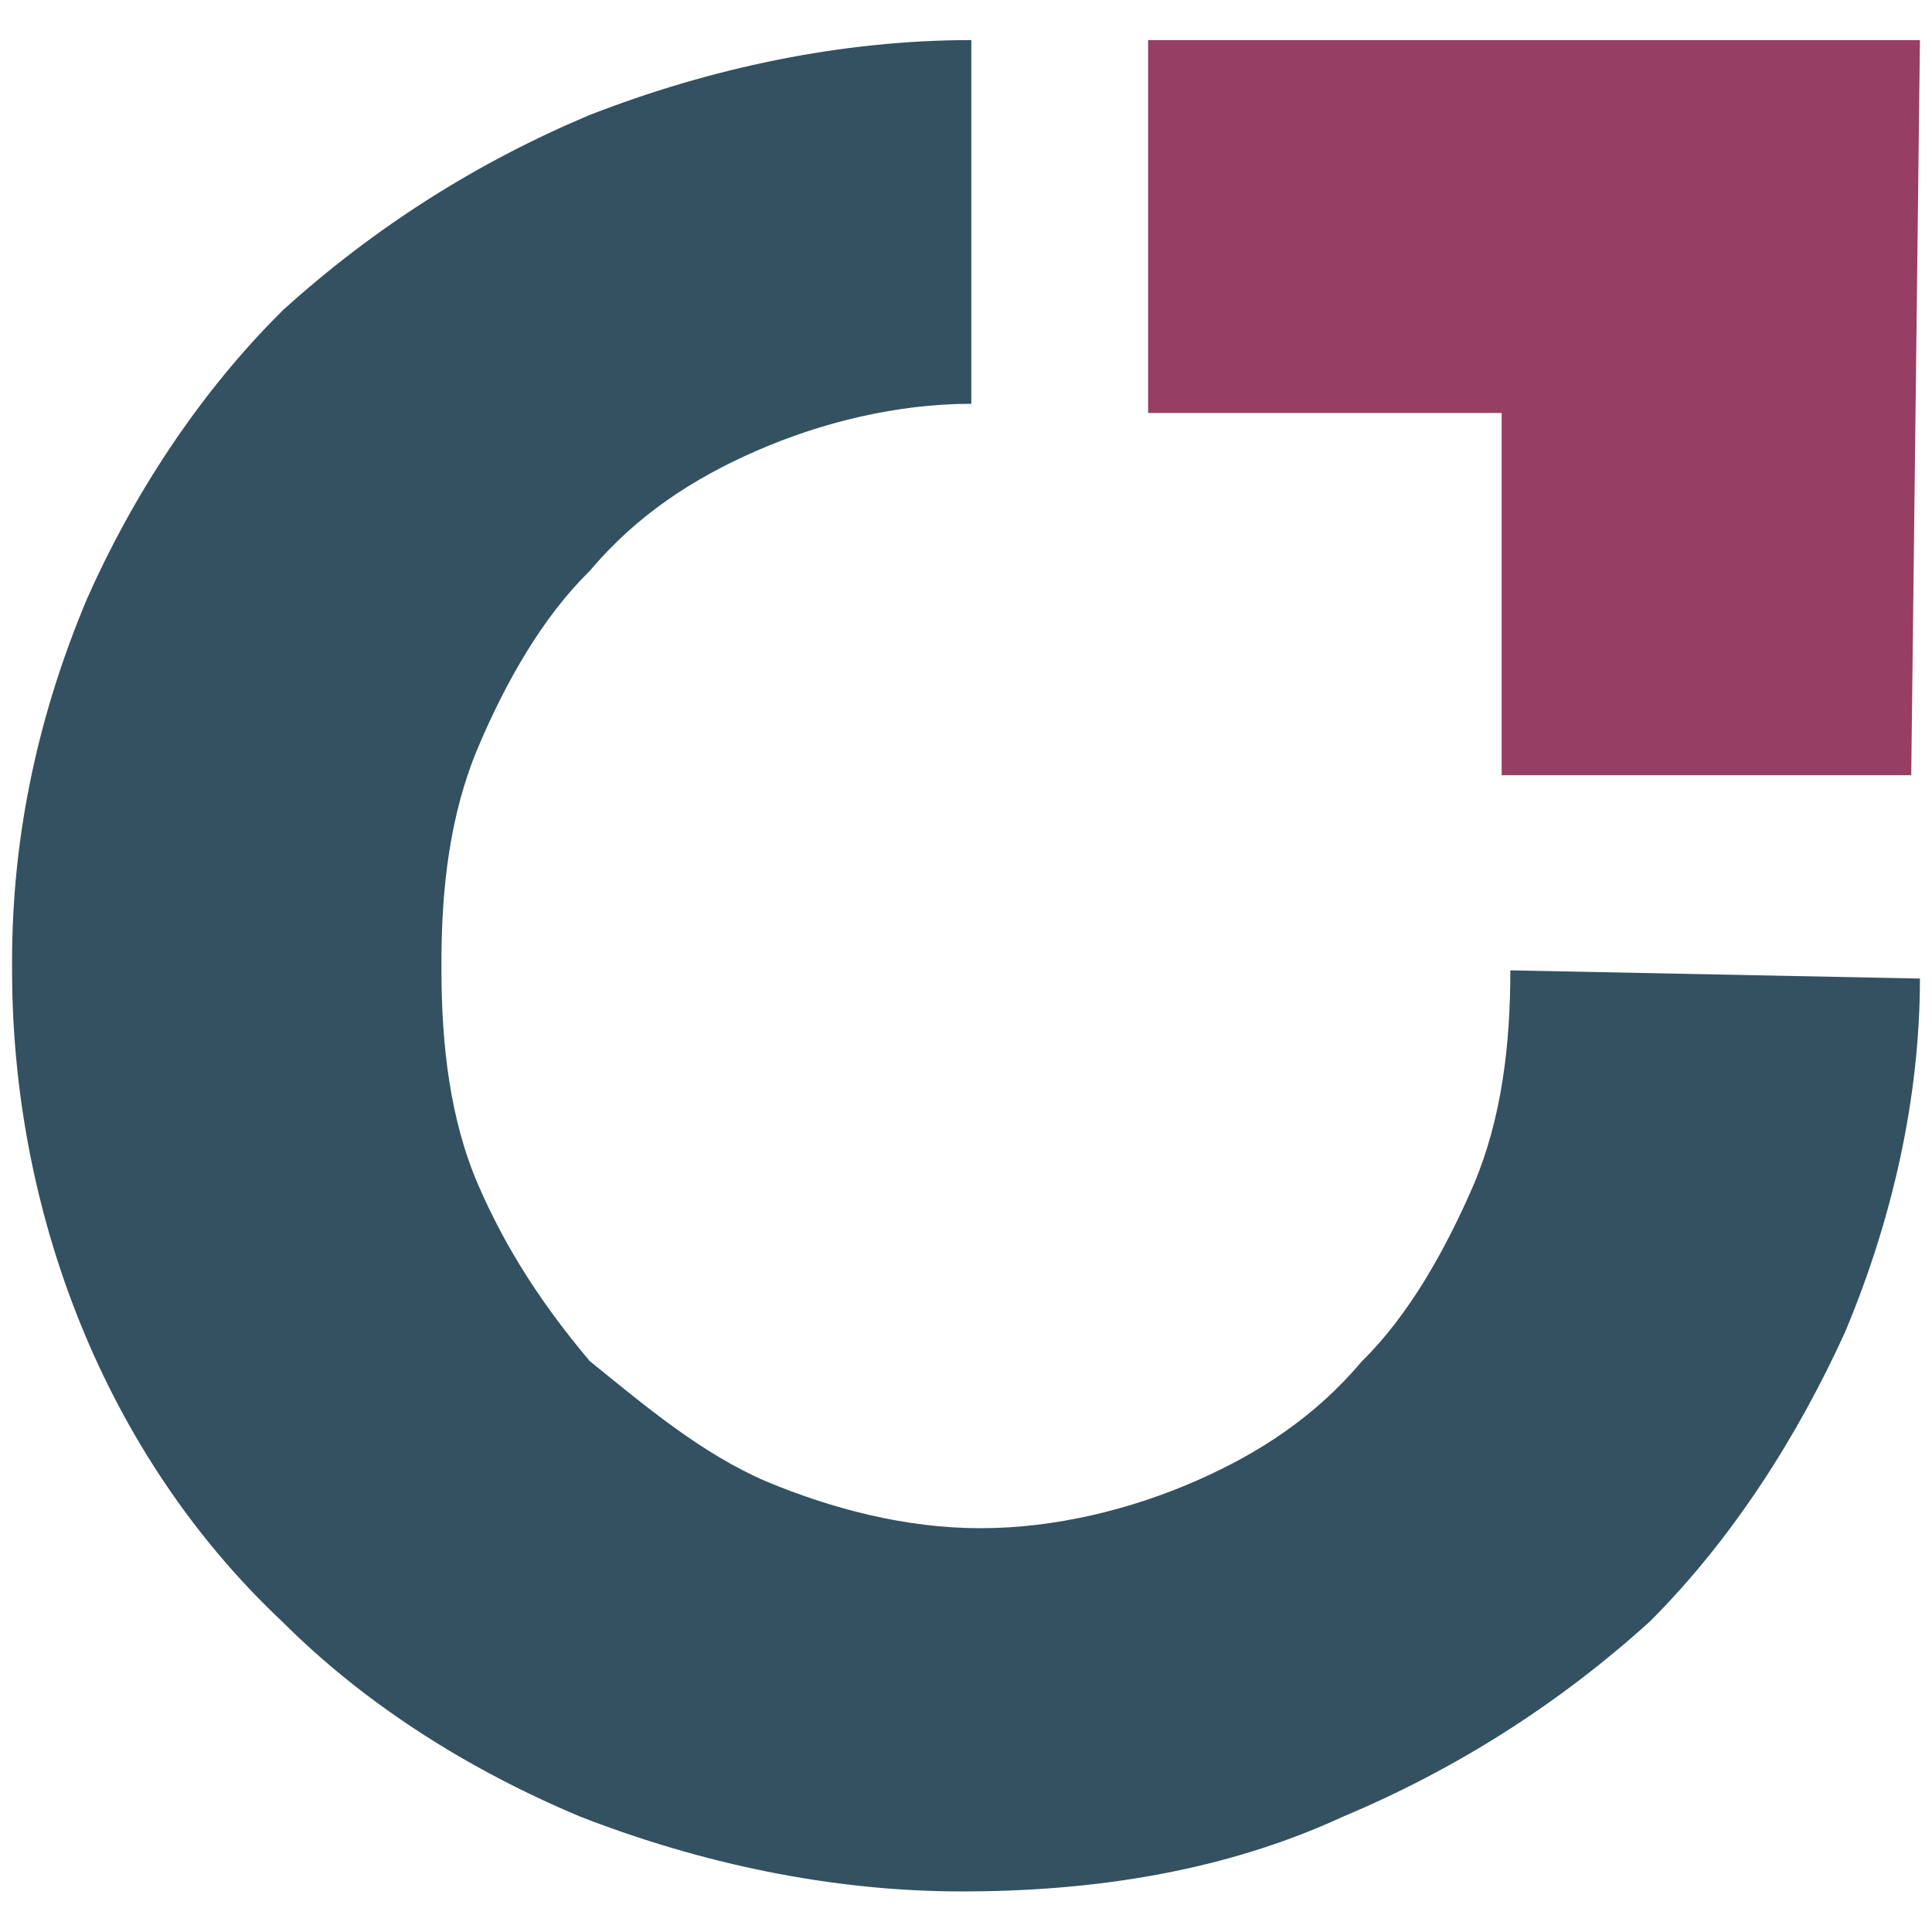
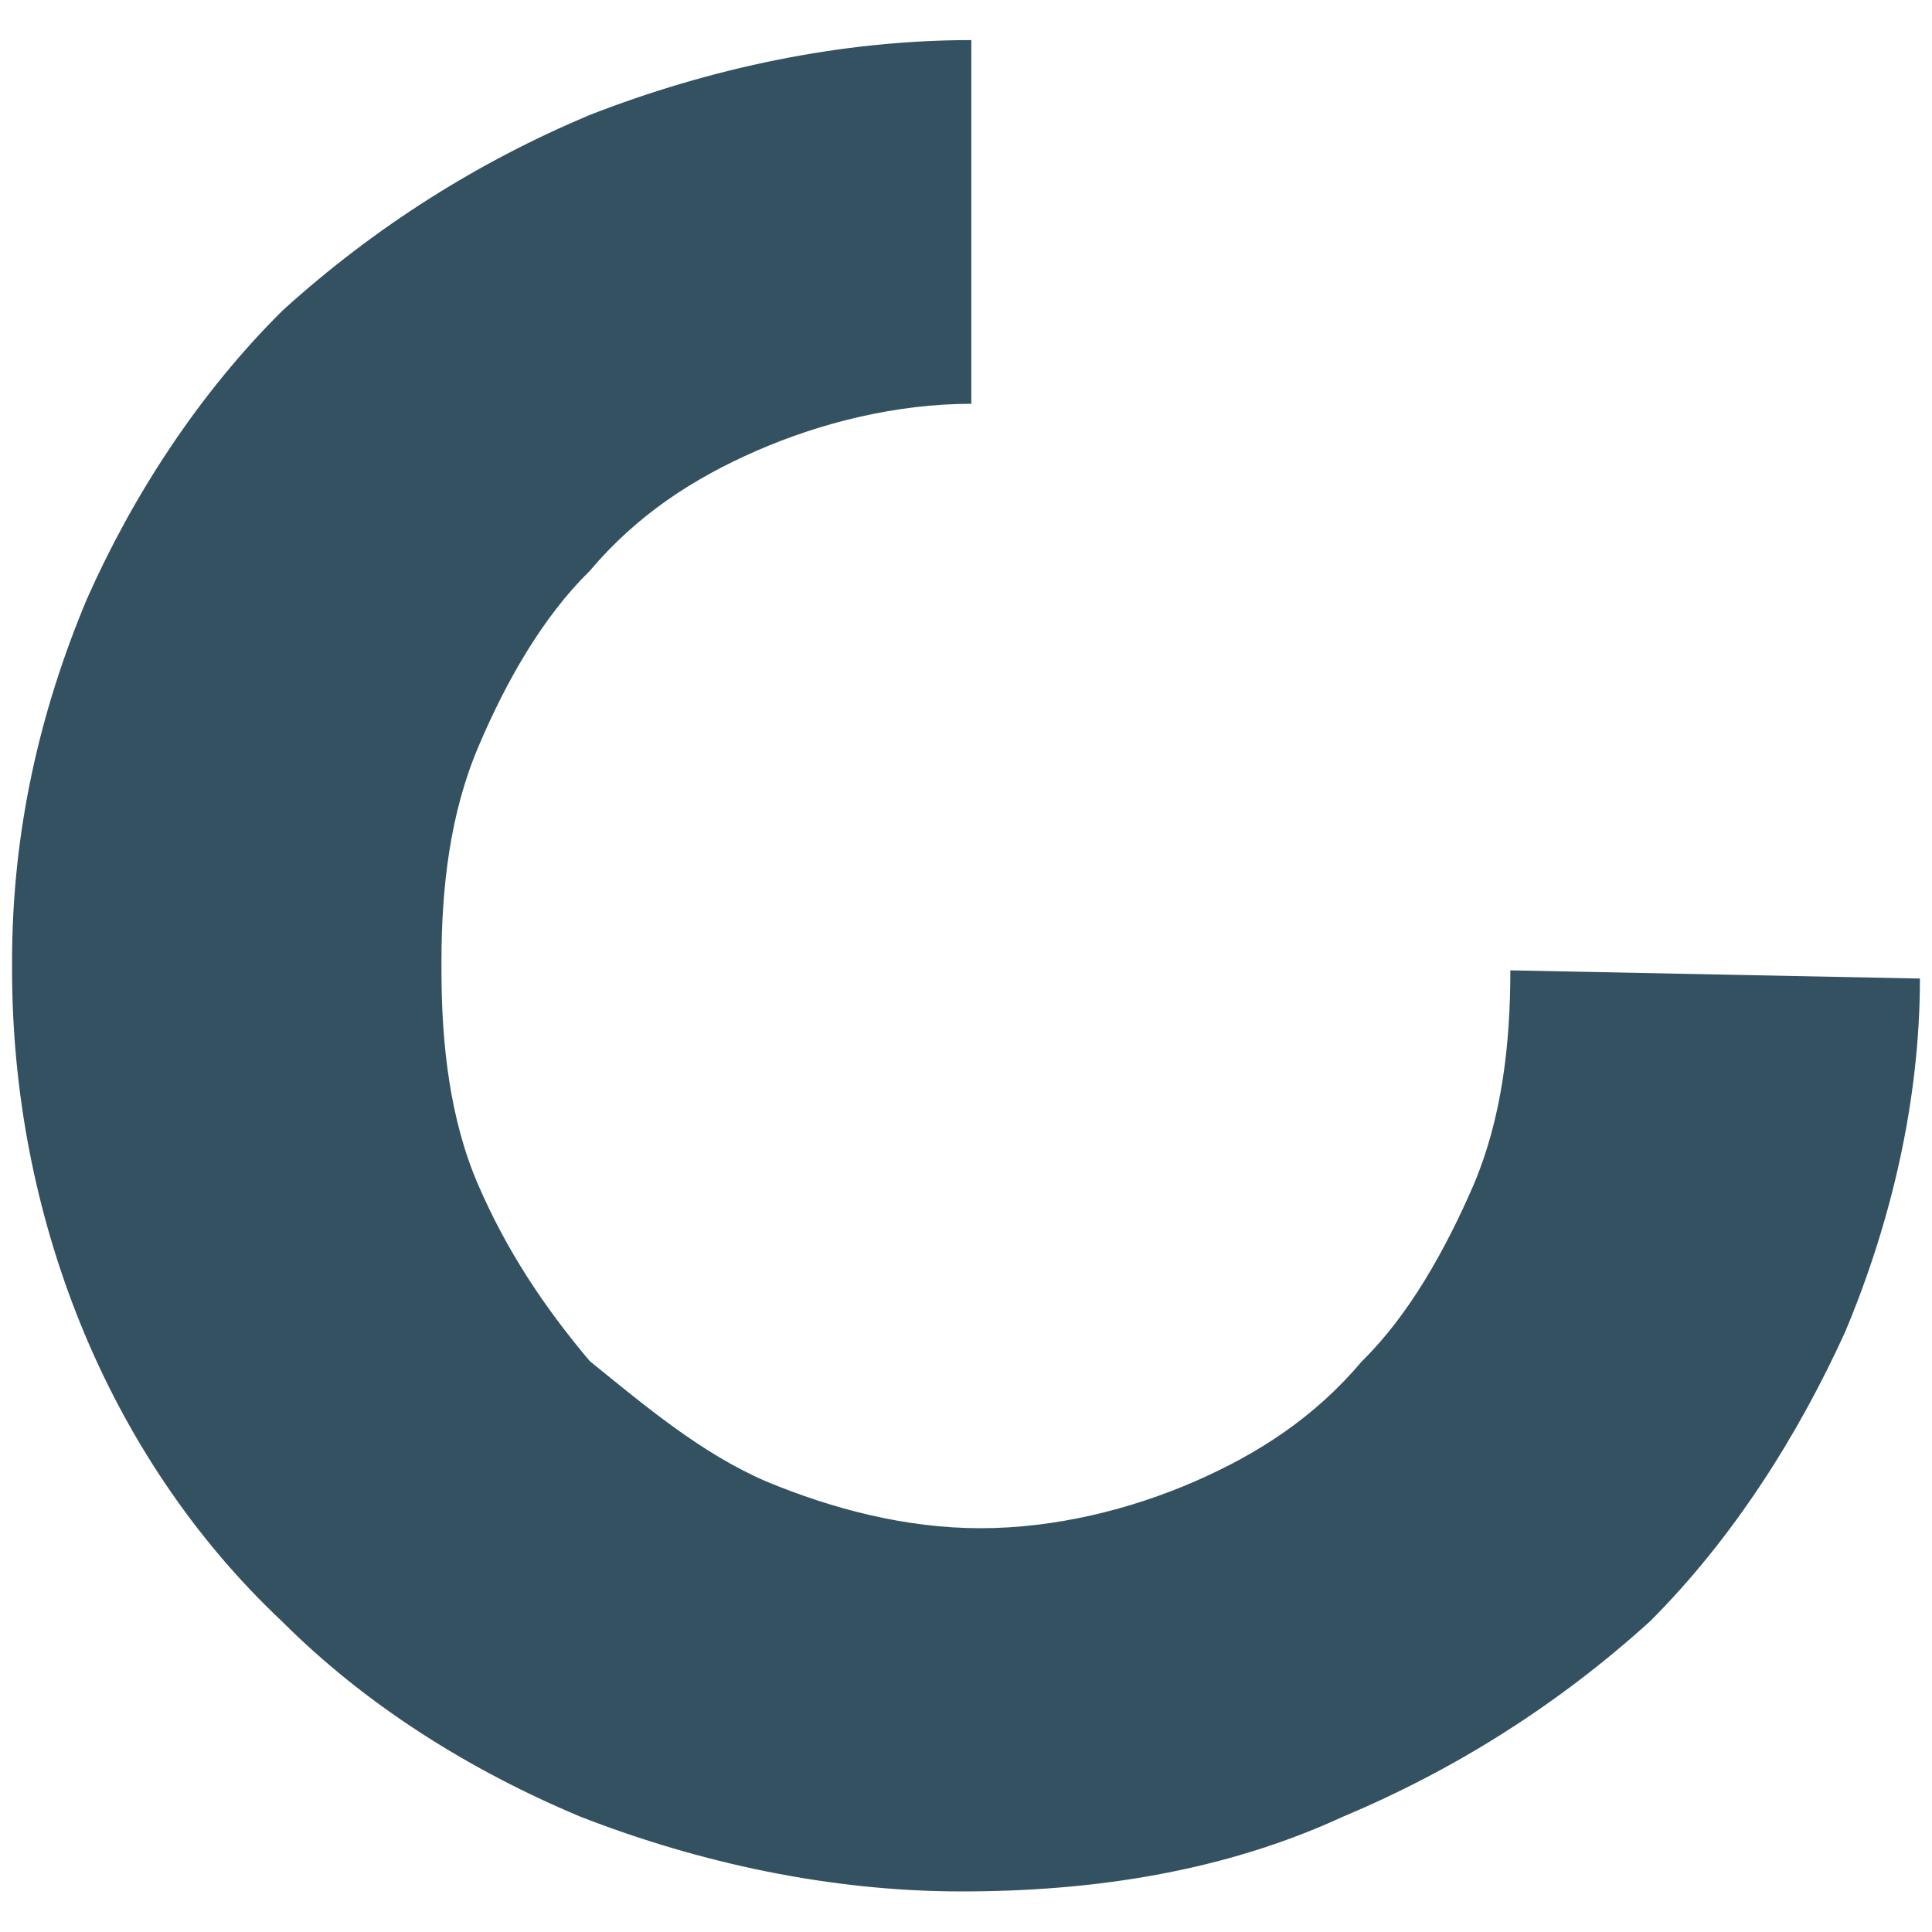
<svg xmlns="http://www.w3.org/2000/svg" viewBox="0 0 400 400">
  <style>
		 #Path_47{fill:#335161;}
		 #Path_48{fill:#973E64;}
		 @media ( prefers-color-scheme: dark ) {
			 #Path_47{fill:#FFFFFF;}
			 #Path_48{fill:#973E64;}
		 }
	</style>
  <g>
    <path id="Path_47" d="M312.7,200.9c0,15.5-1.8,30.7-7.6,44.4c-5.8,13.4-13.4,27-23.1,36.5c-9.7,11.5-21.3,19.1-34.6,24.9   s-28.9,9.7-44.4,9.7s-30.7-4-44.4-9.7c-13.4-5.8-24.9-15.5-36.5-24.9c-9.7-11.5-17.3-23.1-23.1-36.5c-5.8-13.4-7.6-28.9-7.6-44.4   v-1.8c0-15.5,1.8-30.7,7.6-44.4s13.4-27,23.1-36.5c9.7-11.5,21.3-19.1,34.6-24.9s28.9-9.7,44.4-9.7l0,0V8.3c-27,0-54.1,5.8-79,15.5   c-23.1,9.7-44.4,23.1-63.5,40.4C41.1,81.5,27.4,102.8,18,124c-9.7,23.1-15.5,48-15.5,75v1.8c0,50.1,19.1,100.3,55.9,134.9   c17.3,17.3,38.6,30.7,61.7,40.4c24.9,9.7,52,15.5,79,15.5s54.1-4,79-15.5c23.1-9.7,44.4-23.1,63.5-40.4   c17.3-17.3,30.7-38.6,40.4-59.9c9.7-23.1,15.5-48.3,15.5-73.2L312.7,200.9L312.7,200.9z" />
-     <path id="Path_48" d="M397.5,8.3H237.7v77.2h73.2v75h84.8L397.5,8.3L397.5,8.3z" />
  </g>
</svg>